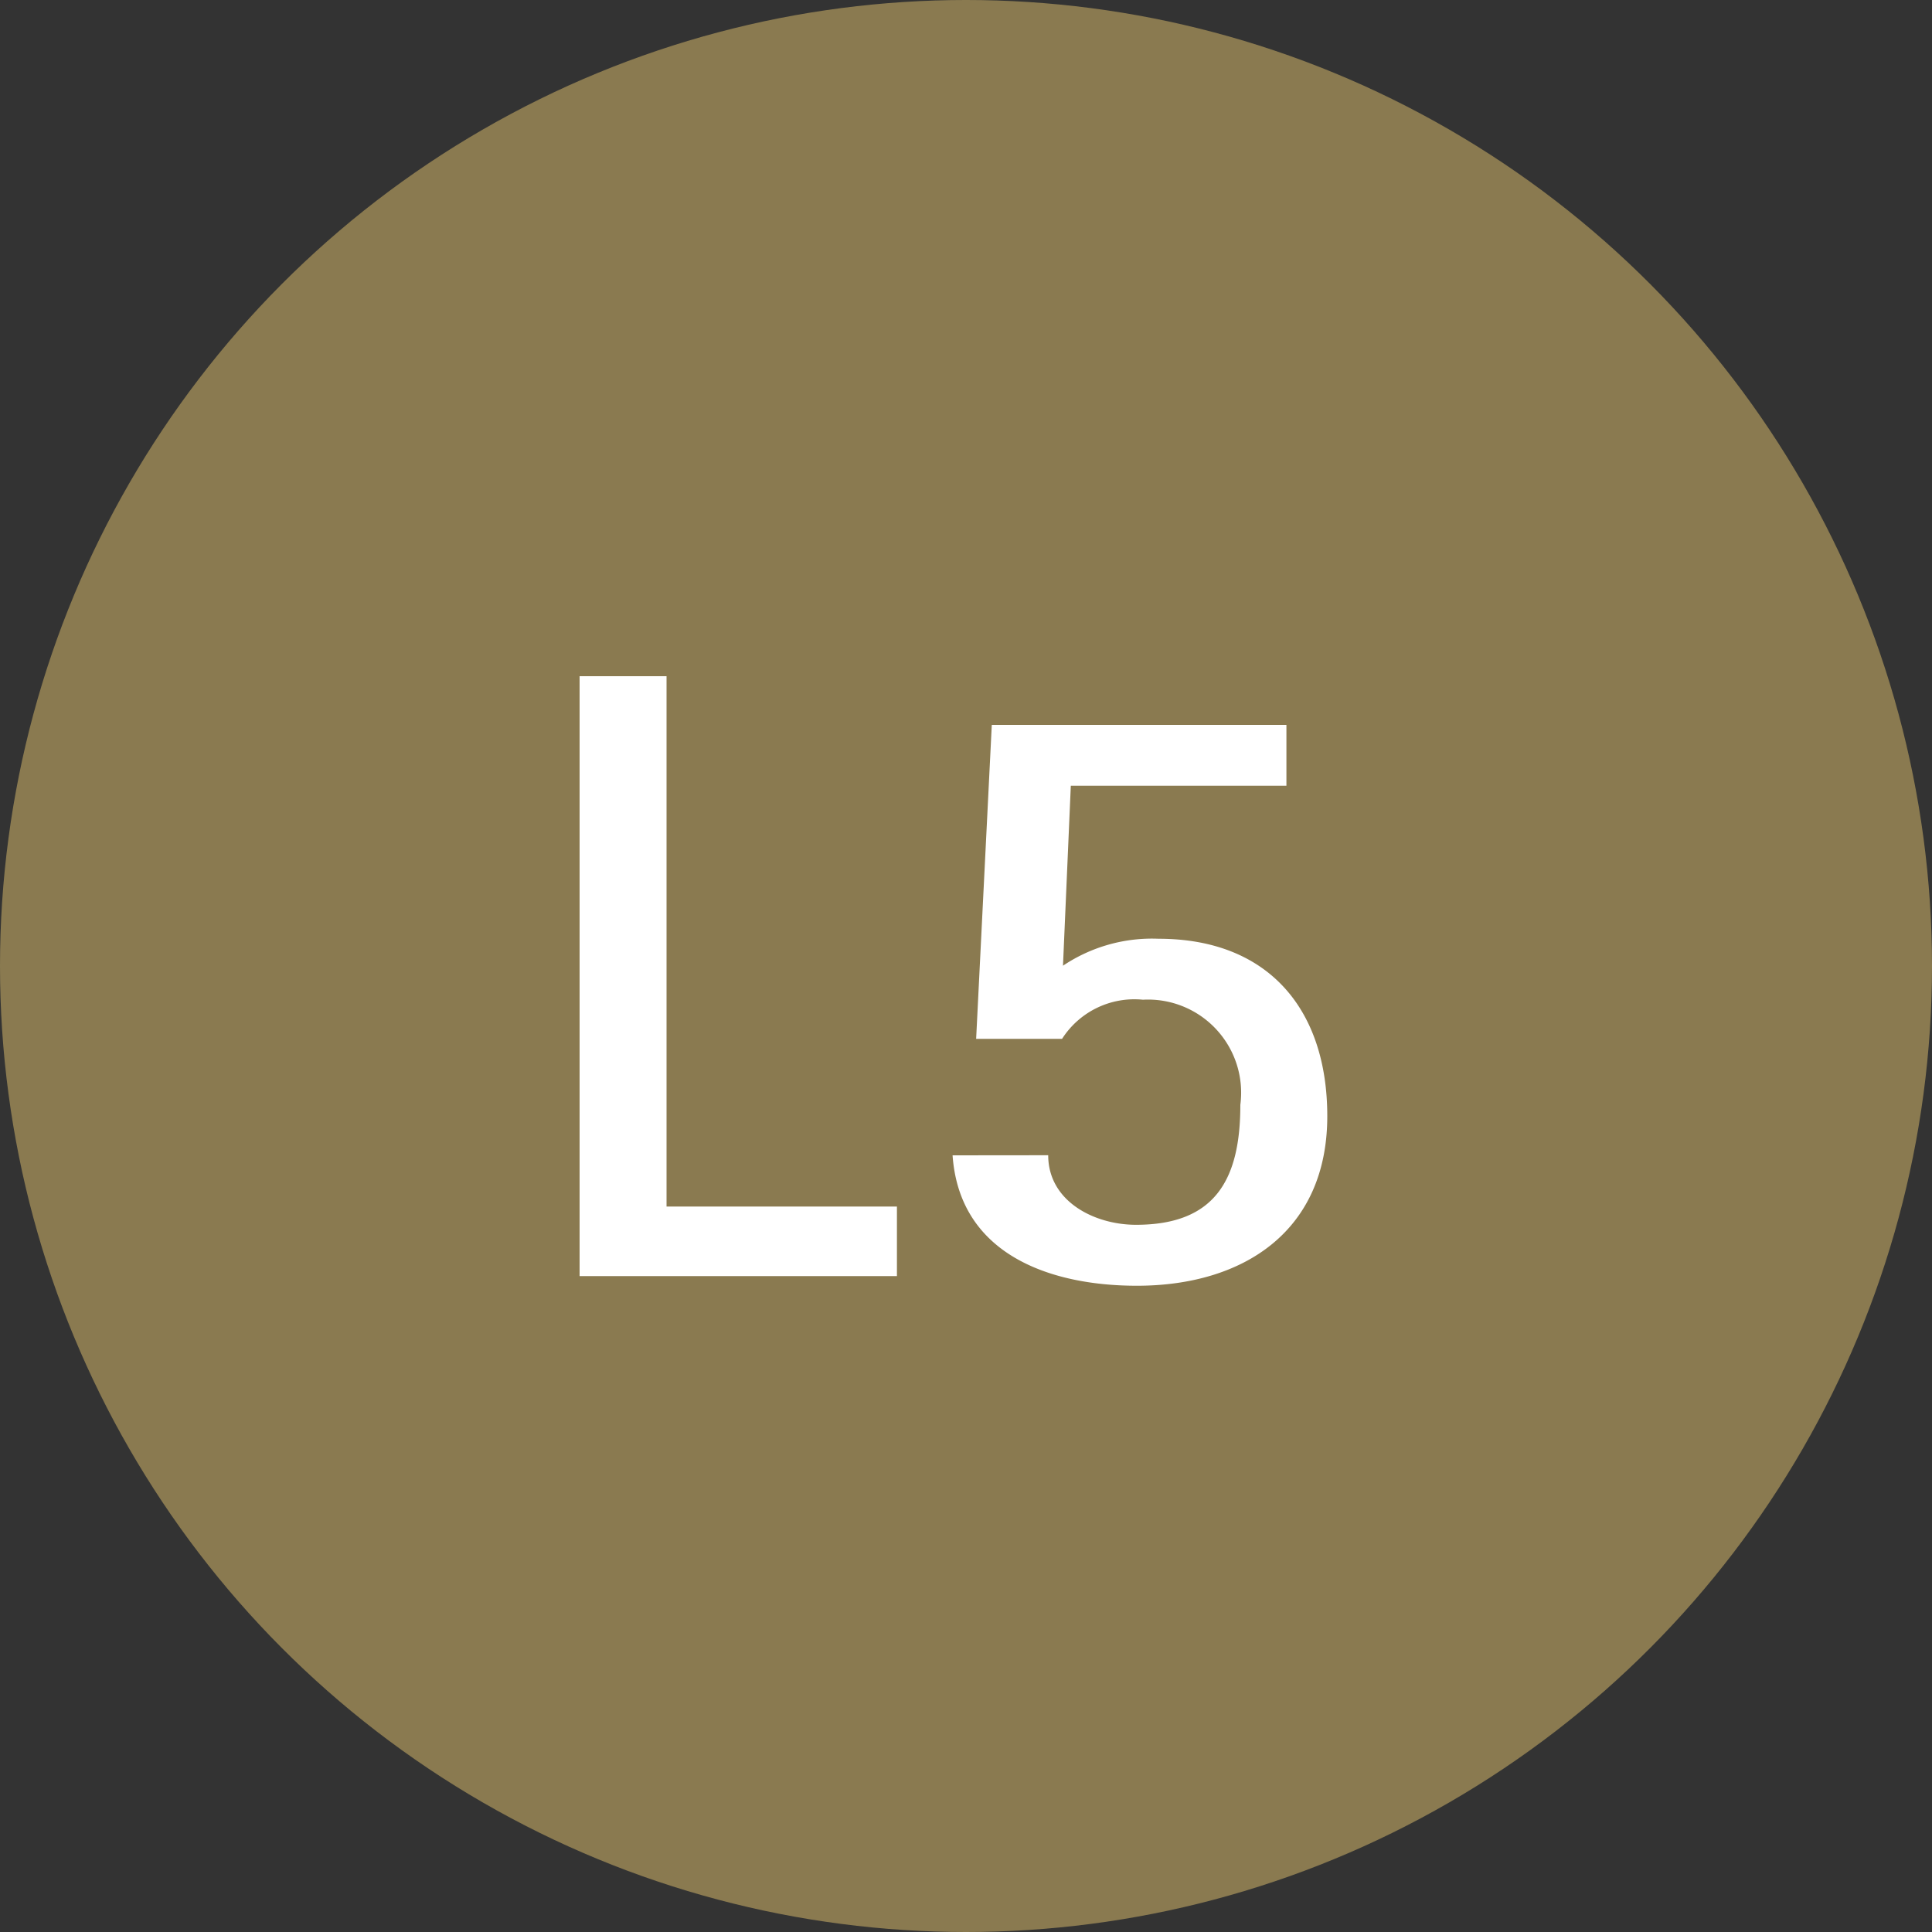
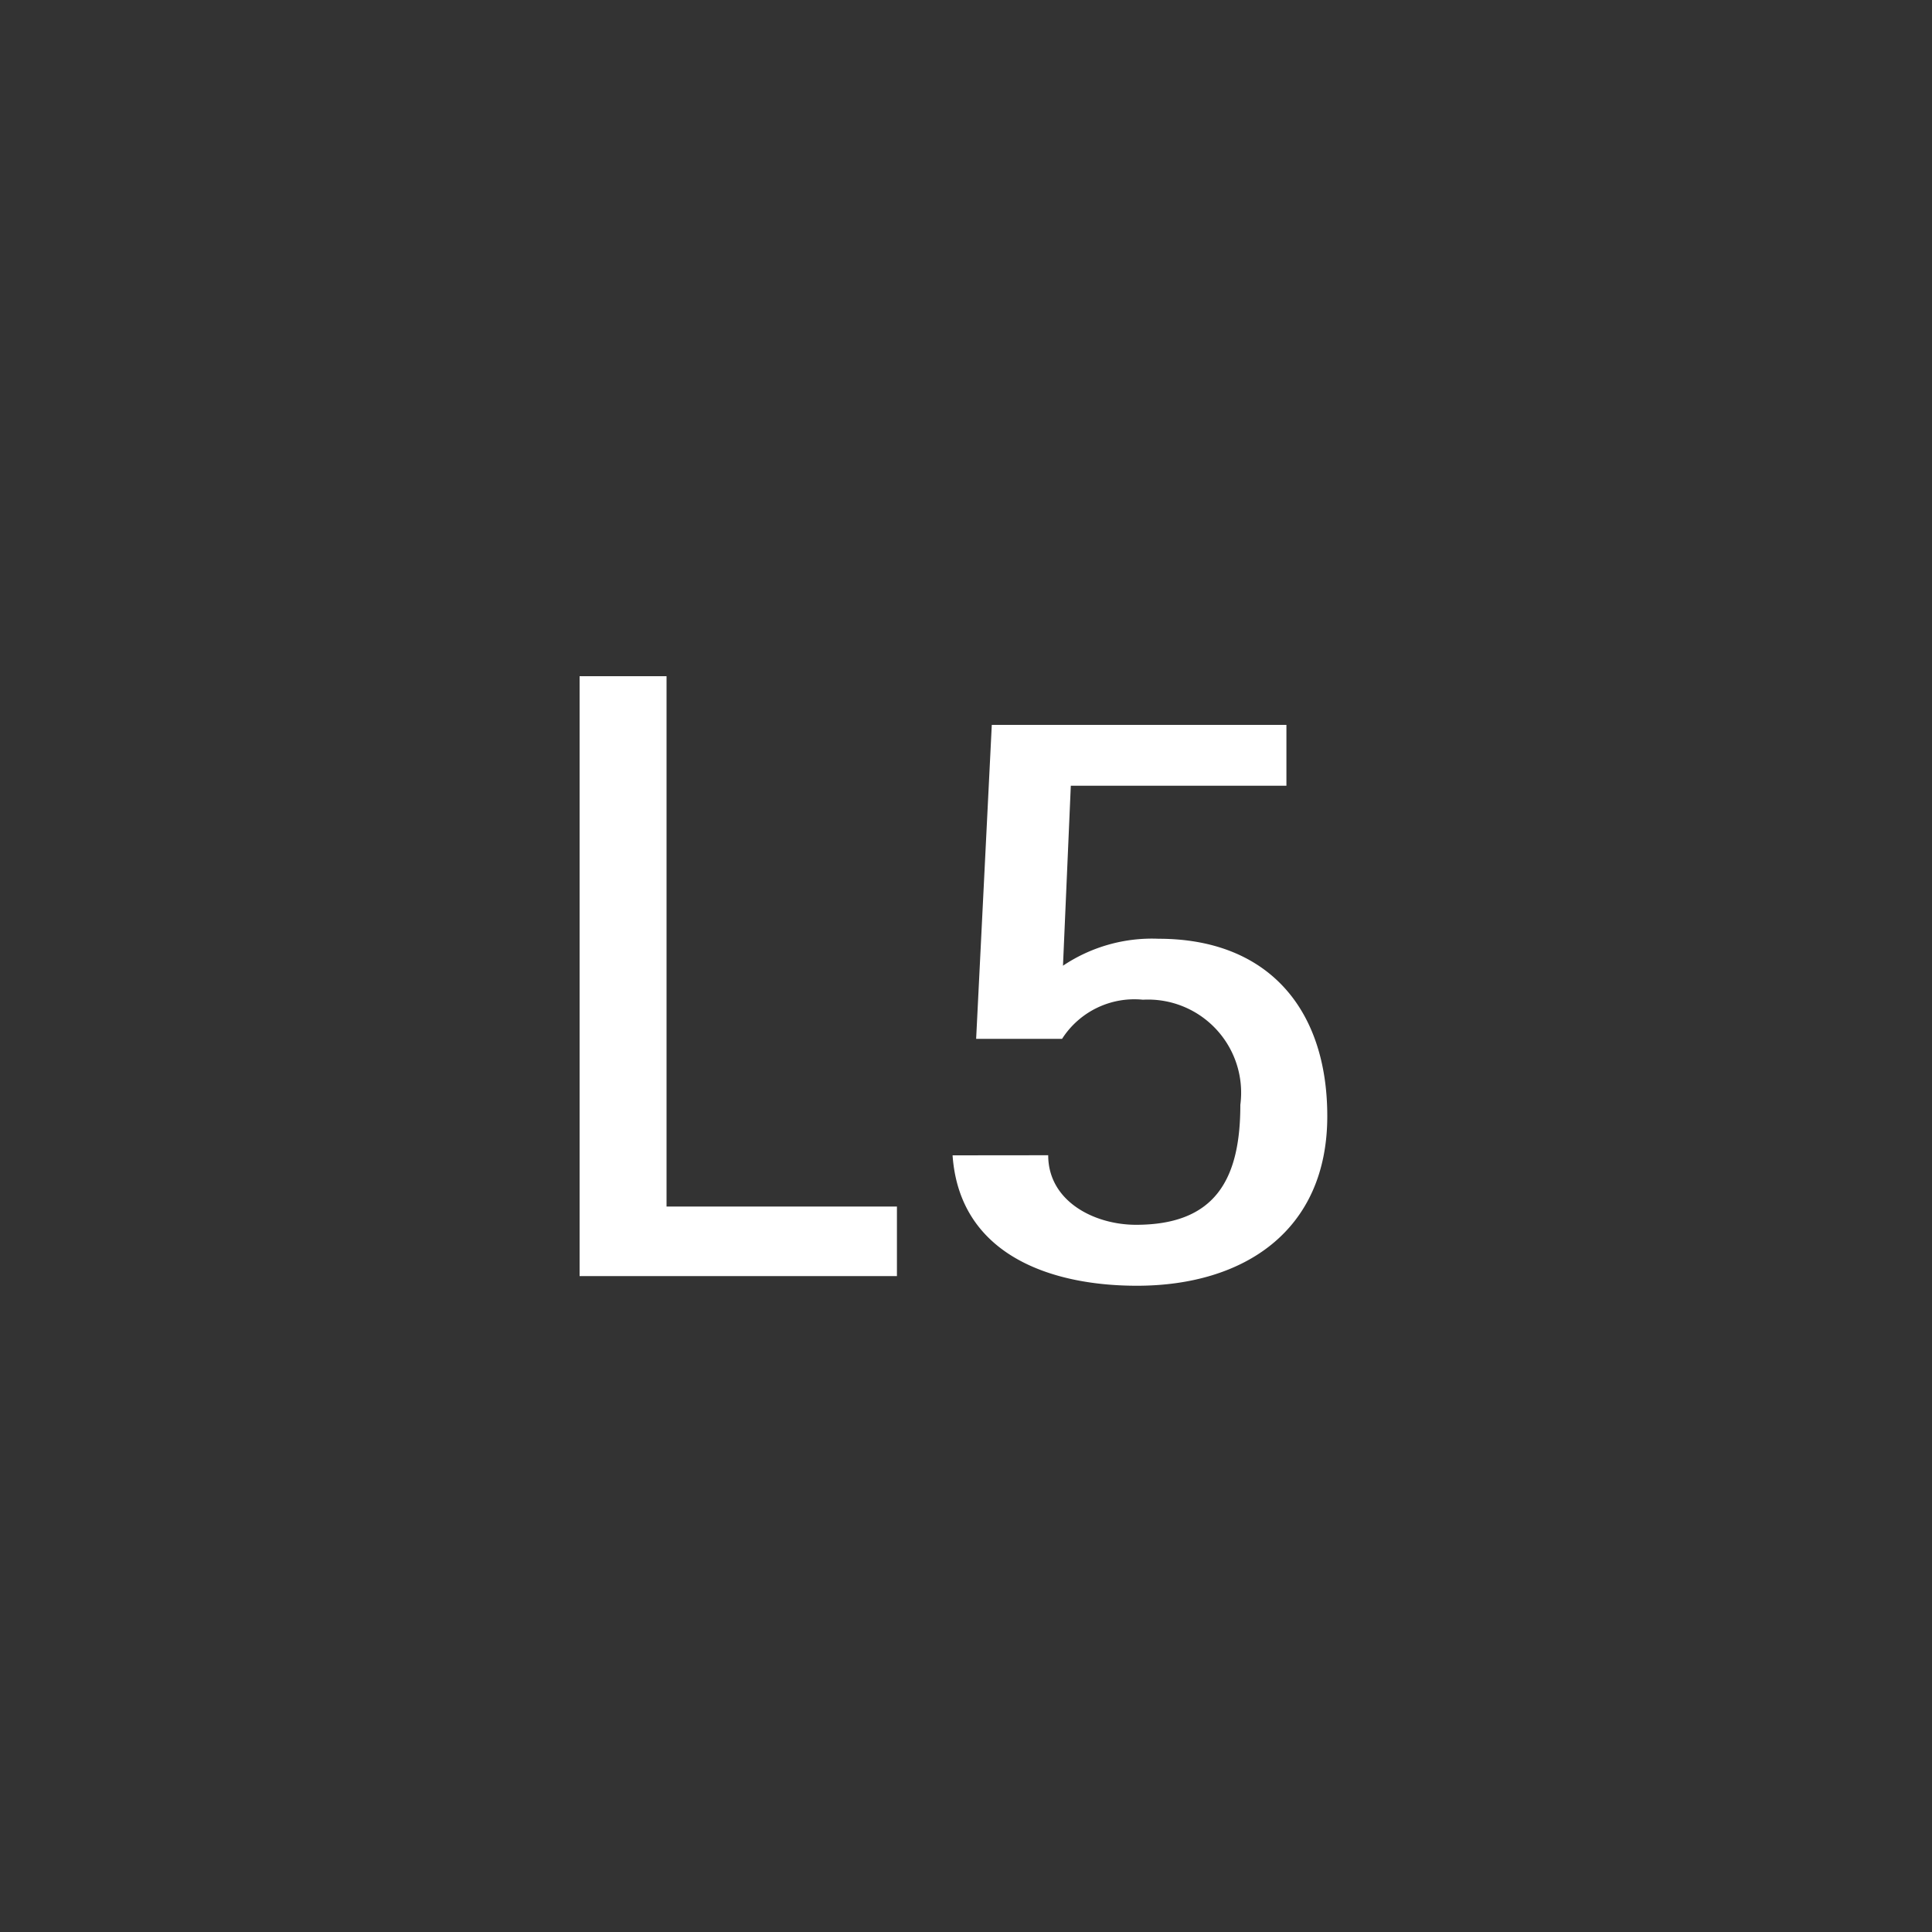
<svg xmlns="http://www.w3.org/2000/svg" width="40" height="40" viewBox="0 0 40 40">
  <rect x="0" y="0" width="40" height="40" fill="#333333" stroke="none" />
  <g id="Gruppe_19192" data-name="Gruppe 19192" transform="translate(1392 -5399)">
-     <circle id="Ellipse_472" data-name="Ellipse 472" cx="20" cy="20" r="20" transform="translate(-1392 5399)" fill="#8a7a50" />
    <path id="Pfad_58255" data-name="Pfad 58255" d="M-.819,0V-1.44h-4.77V-12.42h-1.8V0ZM.333-2.5C.477-.45,2.349.2,4.149.2,6.363.2,8.091-.936,8.091-3.312c0-2.214-1.224-3.672-3.492-3.672a3.306,3.306,0,0,0-1.98.558l.162-3.726H7.245v-1.26h-6.1l-.324,6.5H2.6a1.777,1.777,0,0,1,1.674-.81A1.928,1.928,0,0,1,6.291-3.546c0,1.548-.522,2.484-2.16,2.484-.864,0-1.818-.486-1.818-1.44Z" transform="translate(-1372.611 5425.42)" fill="#fff" />
  </g>
</svg>